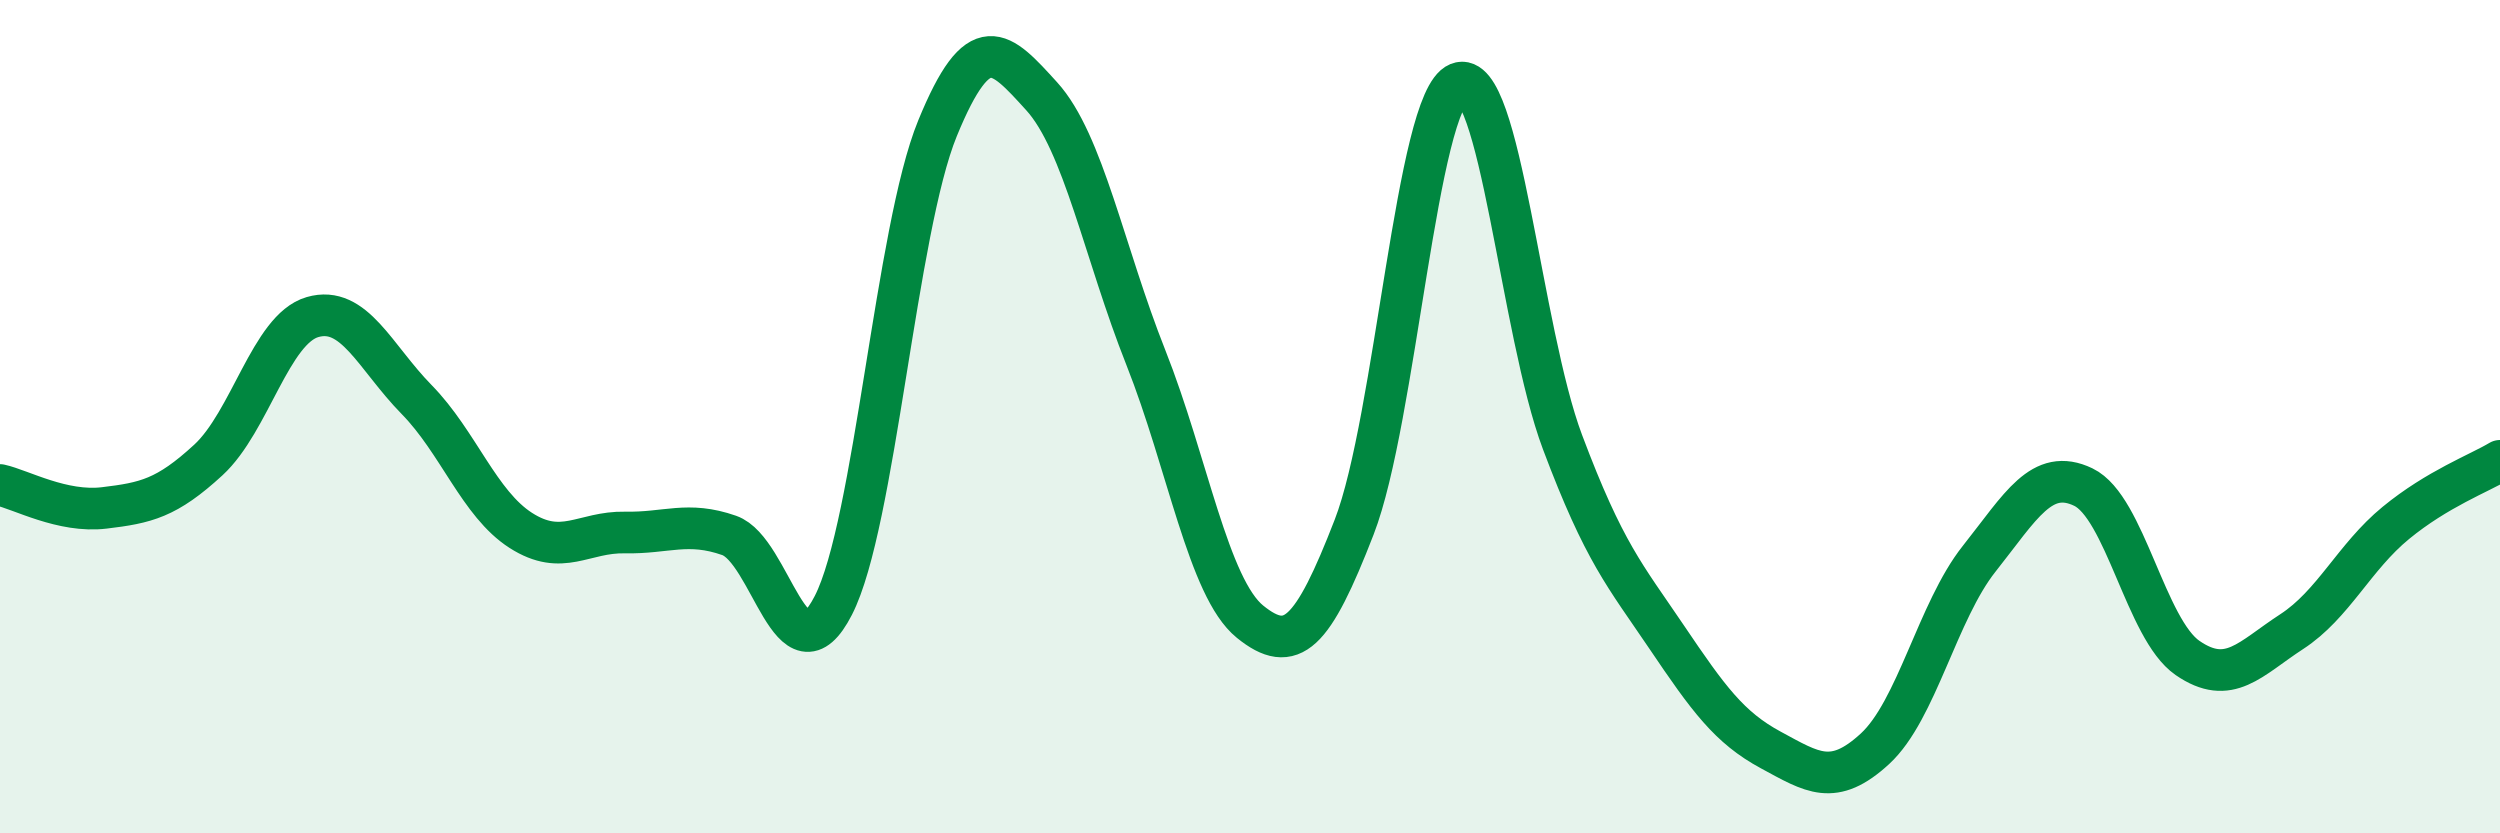
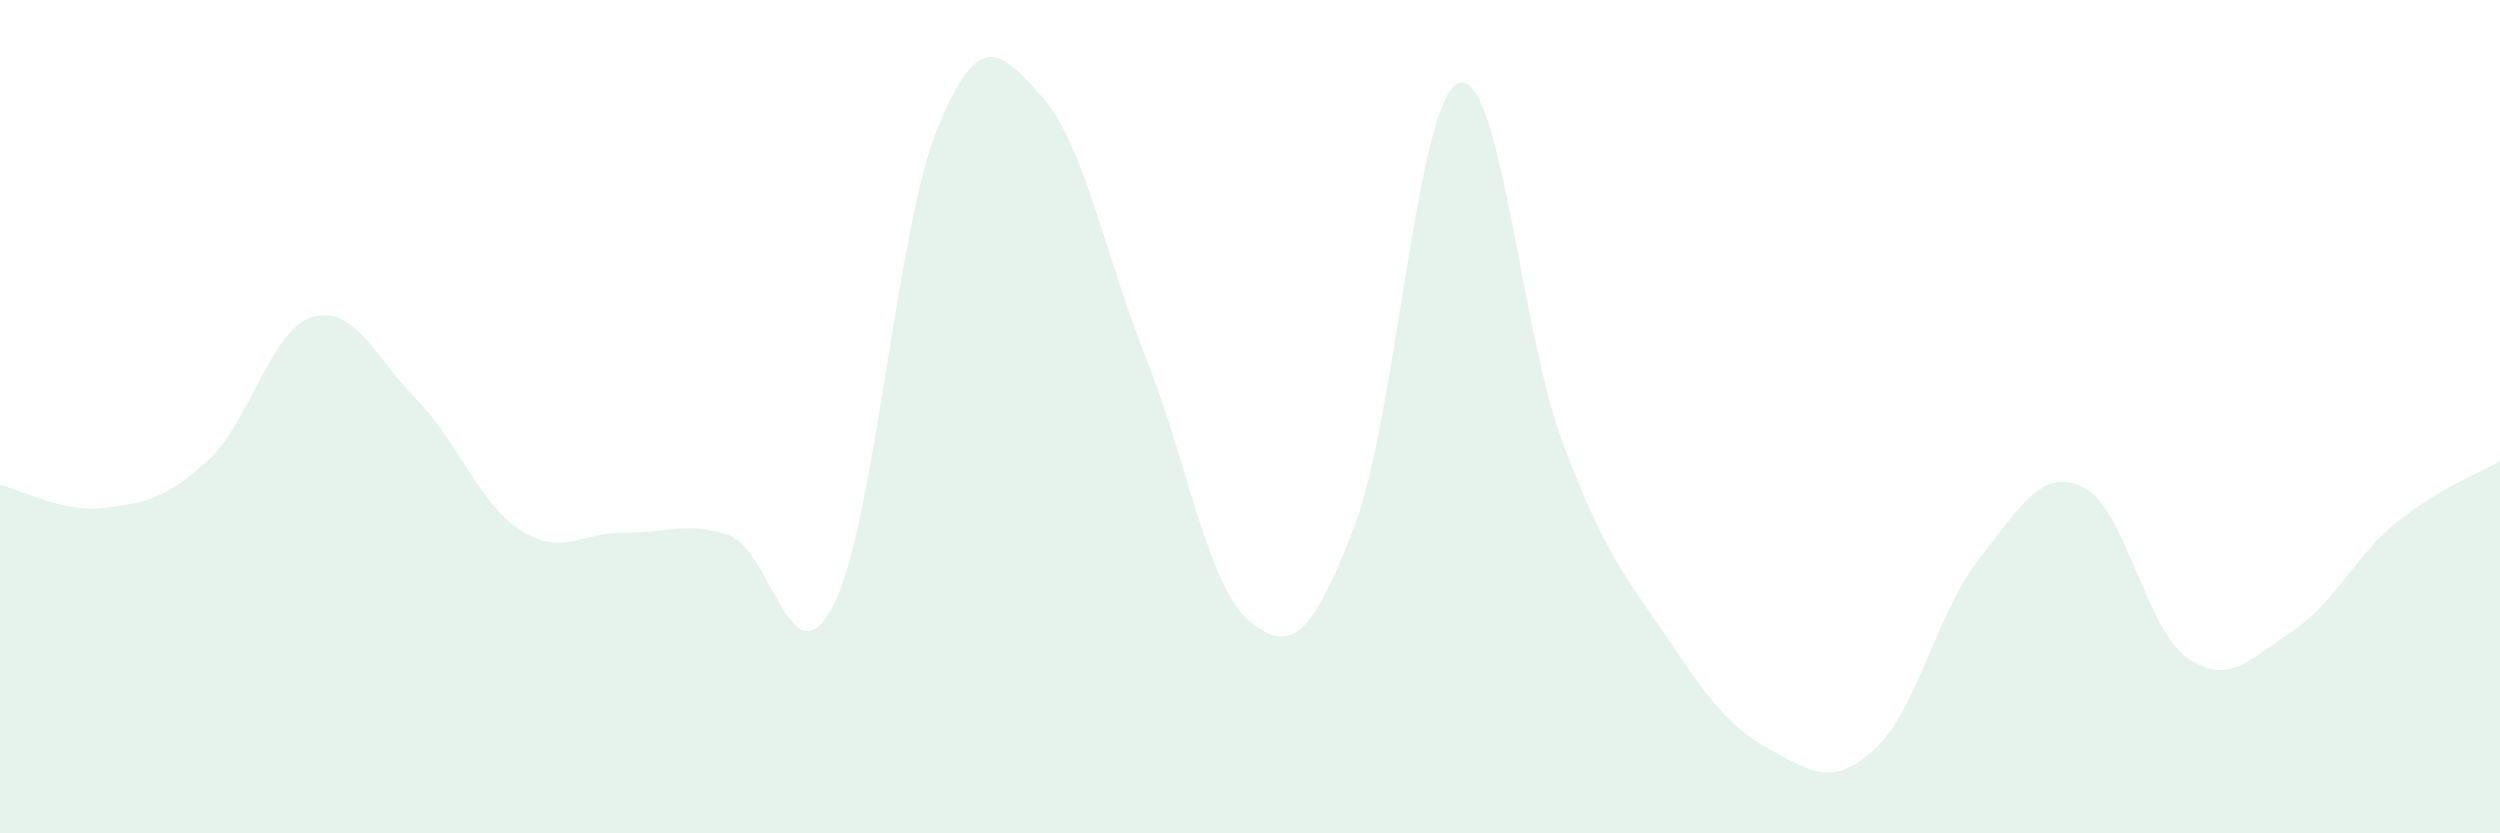
<svg xmlns="http://www.w3.org/2000/svg" width="60" height="20" viewBox="0 0 60 20">
  <path d="M 0,11.64 C 0.5,11.75 1.5,12.31 2.5,12.19 C 3.5,12.07 4,11.96 5,11.04 C 6,10.12 6.5,7.9 7.5,7.61 C 8.5,7.32 9,8.57 10,9.59 C 11,10.61 11.5,12.09 12.5,12.73 C 13.5,13.37 14,12.76 15,12.78 C 16,12.8 16.5,12.5 17.5,12.85 C 18.5,13.2 19,16.48 20,14.53 C 21,12.58 21.5,5.52 22.5,3.08 C 23.5,0.64 24,1.21 25,2.31 C 26,3.41 26.5,6.06 27.5,8.58 C 28.5,11.1 29,14.11 30,14.92 C 31,15.73 31.5,15.23 32.5,12.65 C 33.5,10.07 34,2.41 35,2 C 36,1.59 36.5,7.95 37.5,10.61 C 38.5,13.27 39,13.81 40,15.29 C 41,16.77 41.5,17.46 42.5,18 C 43.5,18.54 44,18.89 45,17.97 C 46,17.05 46.5,14.67 47.5,13.41 C 48.5,12.15 49,11.21 50,11.69 C 51,12.17 51.5,15.1 52.5,15.79 C 53.5,16.48 54,15.81 55,15.16 C 56,14.51 56.5,13.37 57.5,12.55 C 58.5,11.73 59.5,11.36 60,11.06L60 20L0 20Z" fill="#008740" opacity="0.1" stroke-linecap="round" stroke-linejoin="round" />
-   <path d="M 0,11.64 C 0.5,11.75 1.5,12.31 2.5,12.19 C 3.5,12.07 4,11.96 5,11.04 C 6,10.12 6.5,7.9 7.5,7.61 C 8.5,7.32 9,8.57 10,9.59 C 11,10.61 11.5,12.09 12.5,12.73 C 13.5,13.37 14,12.76 15,12.78 C 16,12.8 16.5,12.5 17.5,12.85 C 18.5,13.2 19,16.48 20,14.53 C 21,12.58 21.5,5.52 22.5,3.08 C 23.5,0.64 24,1.21 25,2.31 C 26,3.41 26.5,6.06 27.5,8.58 C 28.5,11.1 29,14.11 30,14.92 C 31,15.73 31.5,15.23 32.5,12.65 C 33.5,10.07 34,2.41 35,2 C 36,1.59 36.5,7.95 37.5,10.61 C 38.5,13.27 39,13.81 40,15.29 C 41,16.77 41.5,17.46 42.5,18 C 43.5,18.54 44,18.89 45,17.97 C 46,17.05 46.5,14.67 47.5,13.41 C 48.5,12.15 49,11.21 50,11.69 C 51,12.17 51.5,15.1 52.5,15.79 C 53.5,16.48 54,15.81 55,15.16 C 56,14.51 56.5,13.37 57.5,12.55 C 58.5,11.73 59.5,11.36 60,11.06" stroke="#008740" stroke-width="1" fill="none" stroke-linecap="round" stroke-linejoin="round" />
</svg>